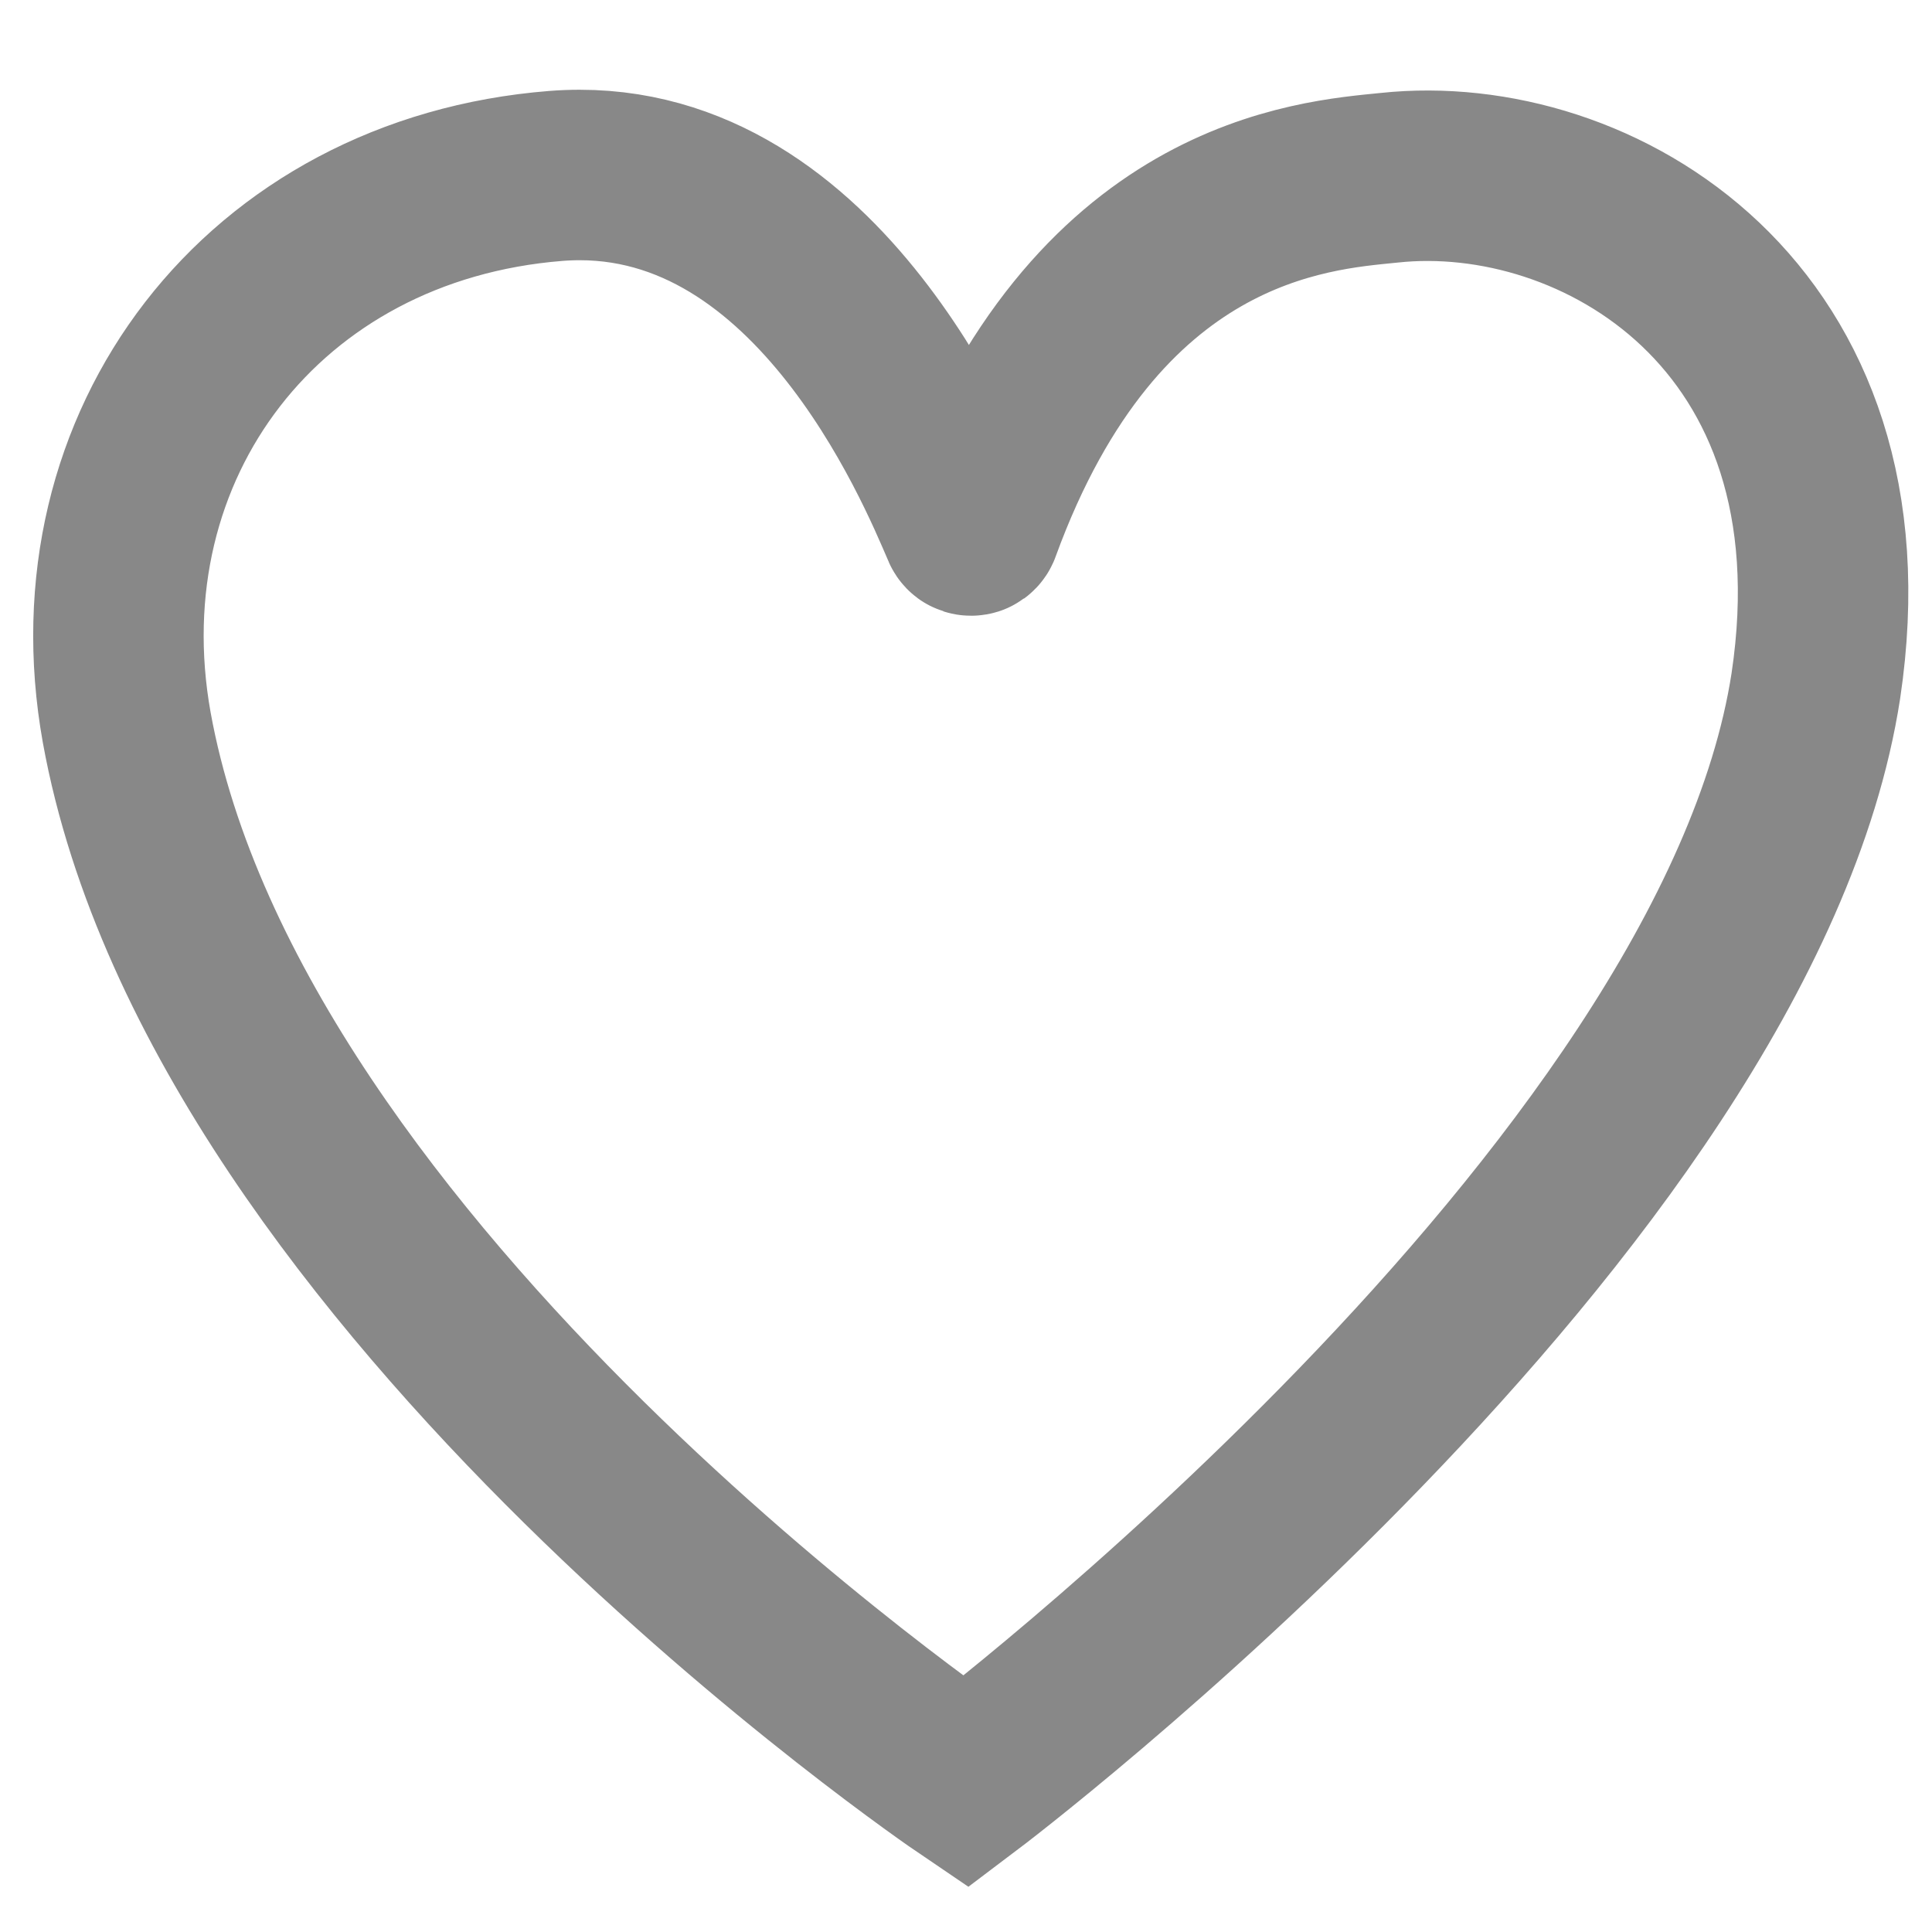
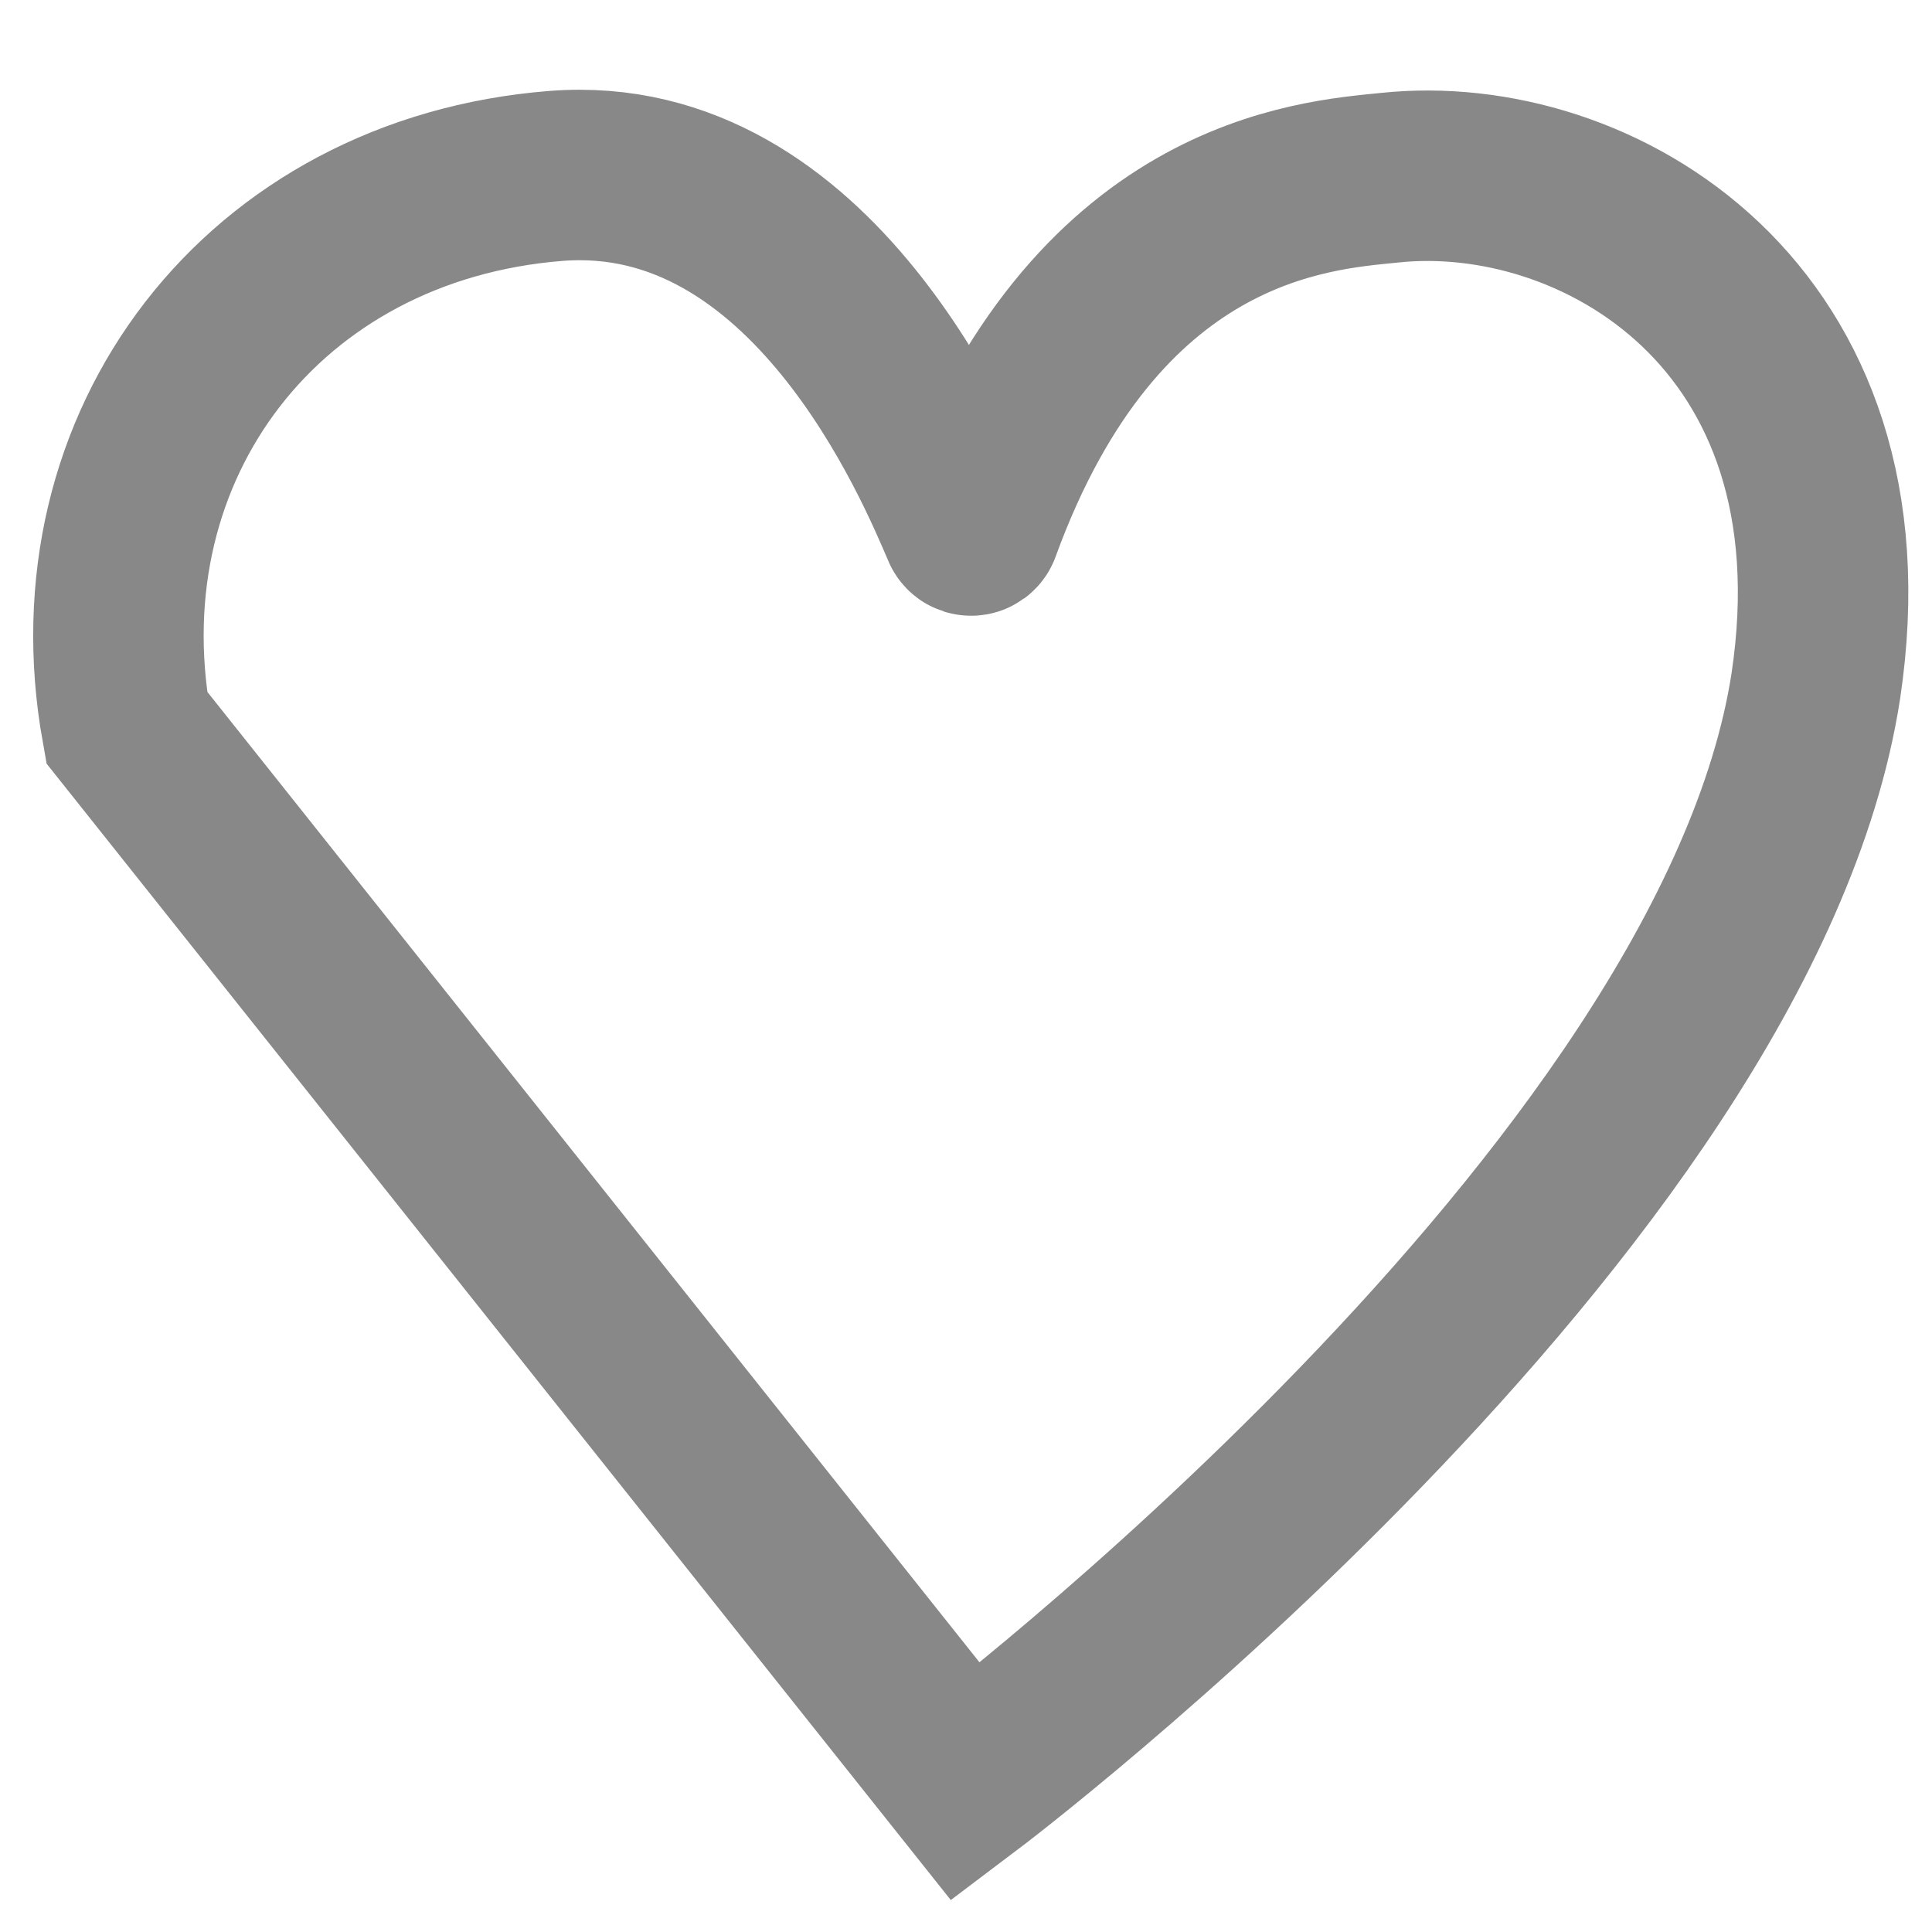
<svg xmlns="http://www.w3.org/2000/svg" width="17" height="17" viewBox="0 0 17 17" fill="none">
-   <path d="M1.115 6.401C0.668 3.91 2.318 1.752 4.891 1.548C7.155 1.37 8.278 4.114 8.505 4.638C8.507 4.646 8.512 4.654 8.52 4.66C8.527 4.665 8.536 4.668 8.545 4.668C8.554 4.668 8.563 4.665 8.57 4.66C8.578 4.654 8.583 4.646 8.585 4.638C9.637 1.755 11.552 1.632 12.225 1.564C14.037 1.37 16.467 2.771 15.978 6.035C15.28 10.565 8.498 15.68 8.498 15.68C8.498 15.68 1.998 11.27 1.115 6.401Z" stroke="#888888" stroke-width="1.5" />
+   <path d="M1.115 6.401C0.668 3.91 2.318 1.752 4.891 1.548C7.155 1.37 8.278 4.114 8.505 4.638C8.507 4.646 8.512 4.654 8.52 4.66C8.527 4.665 8.536 4.668 8.545 4.668C8.554 4.668 8.563 4.665 8.57 4.66C8.578 4.654 8.583 4.646 8.585 4.638C9.637 1.755 11.552 1.632 12.225 1.564C14.037 1.37 16.467 2.771 15.978 6.035C15.28 10.565 8.498 15.68 8.498 15.68Z" stroke="#888888" stroke-width="1.5" />
</svg>